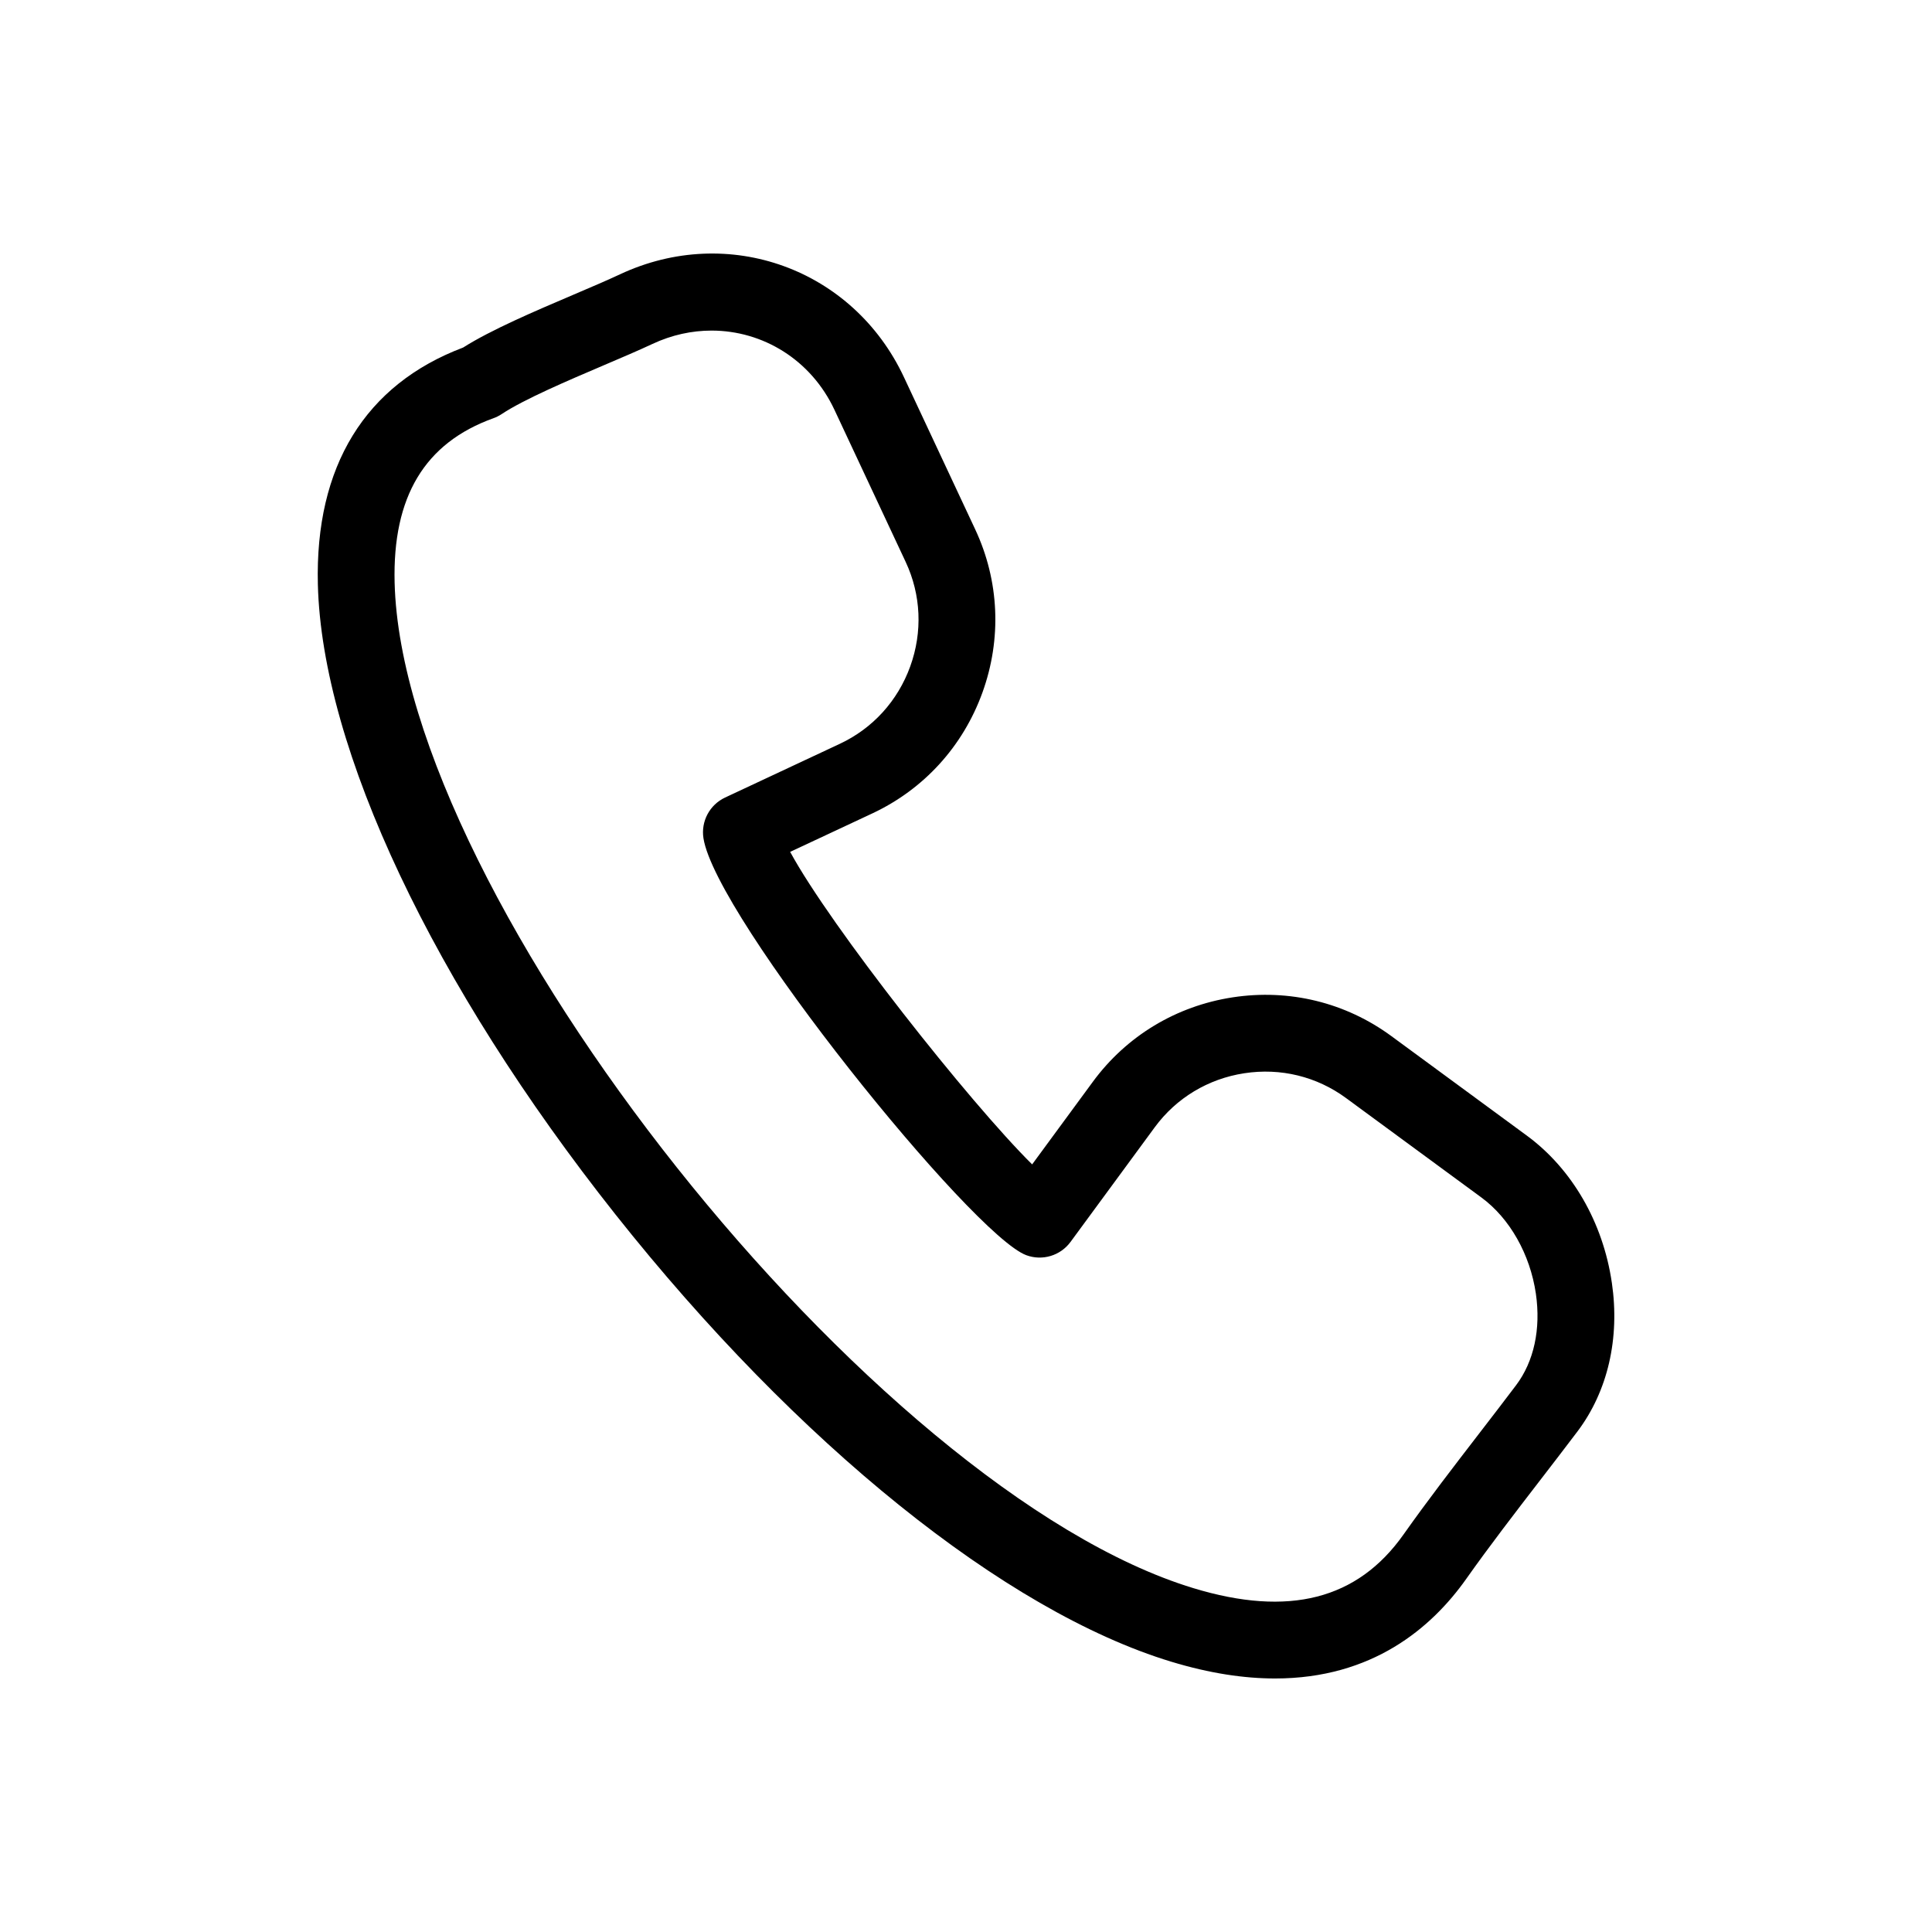
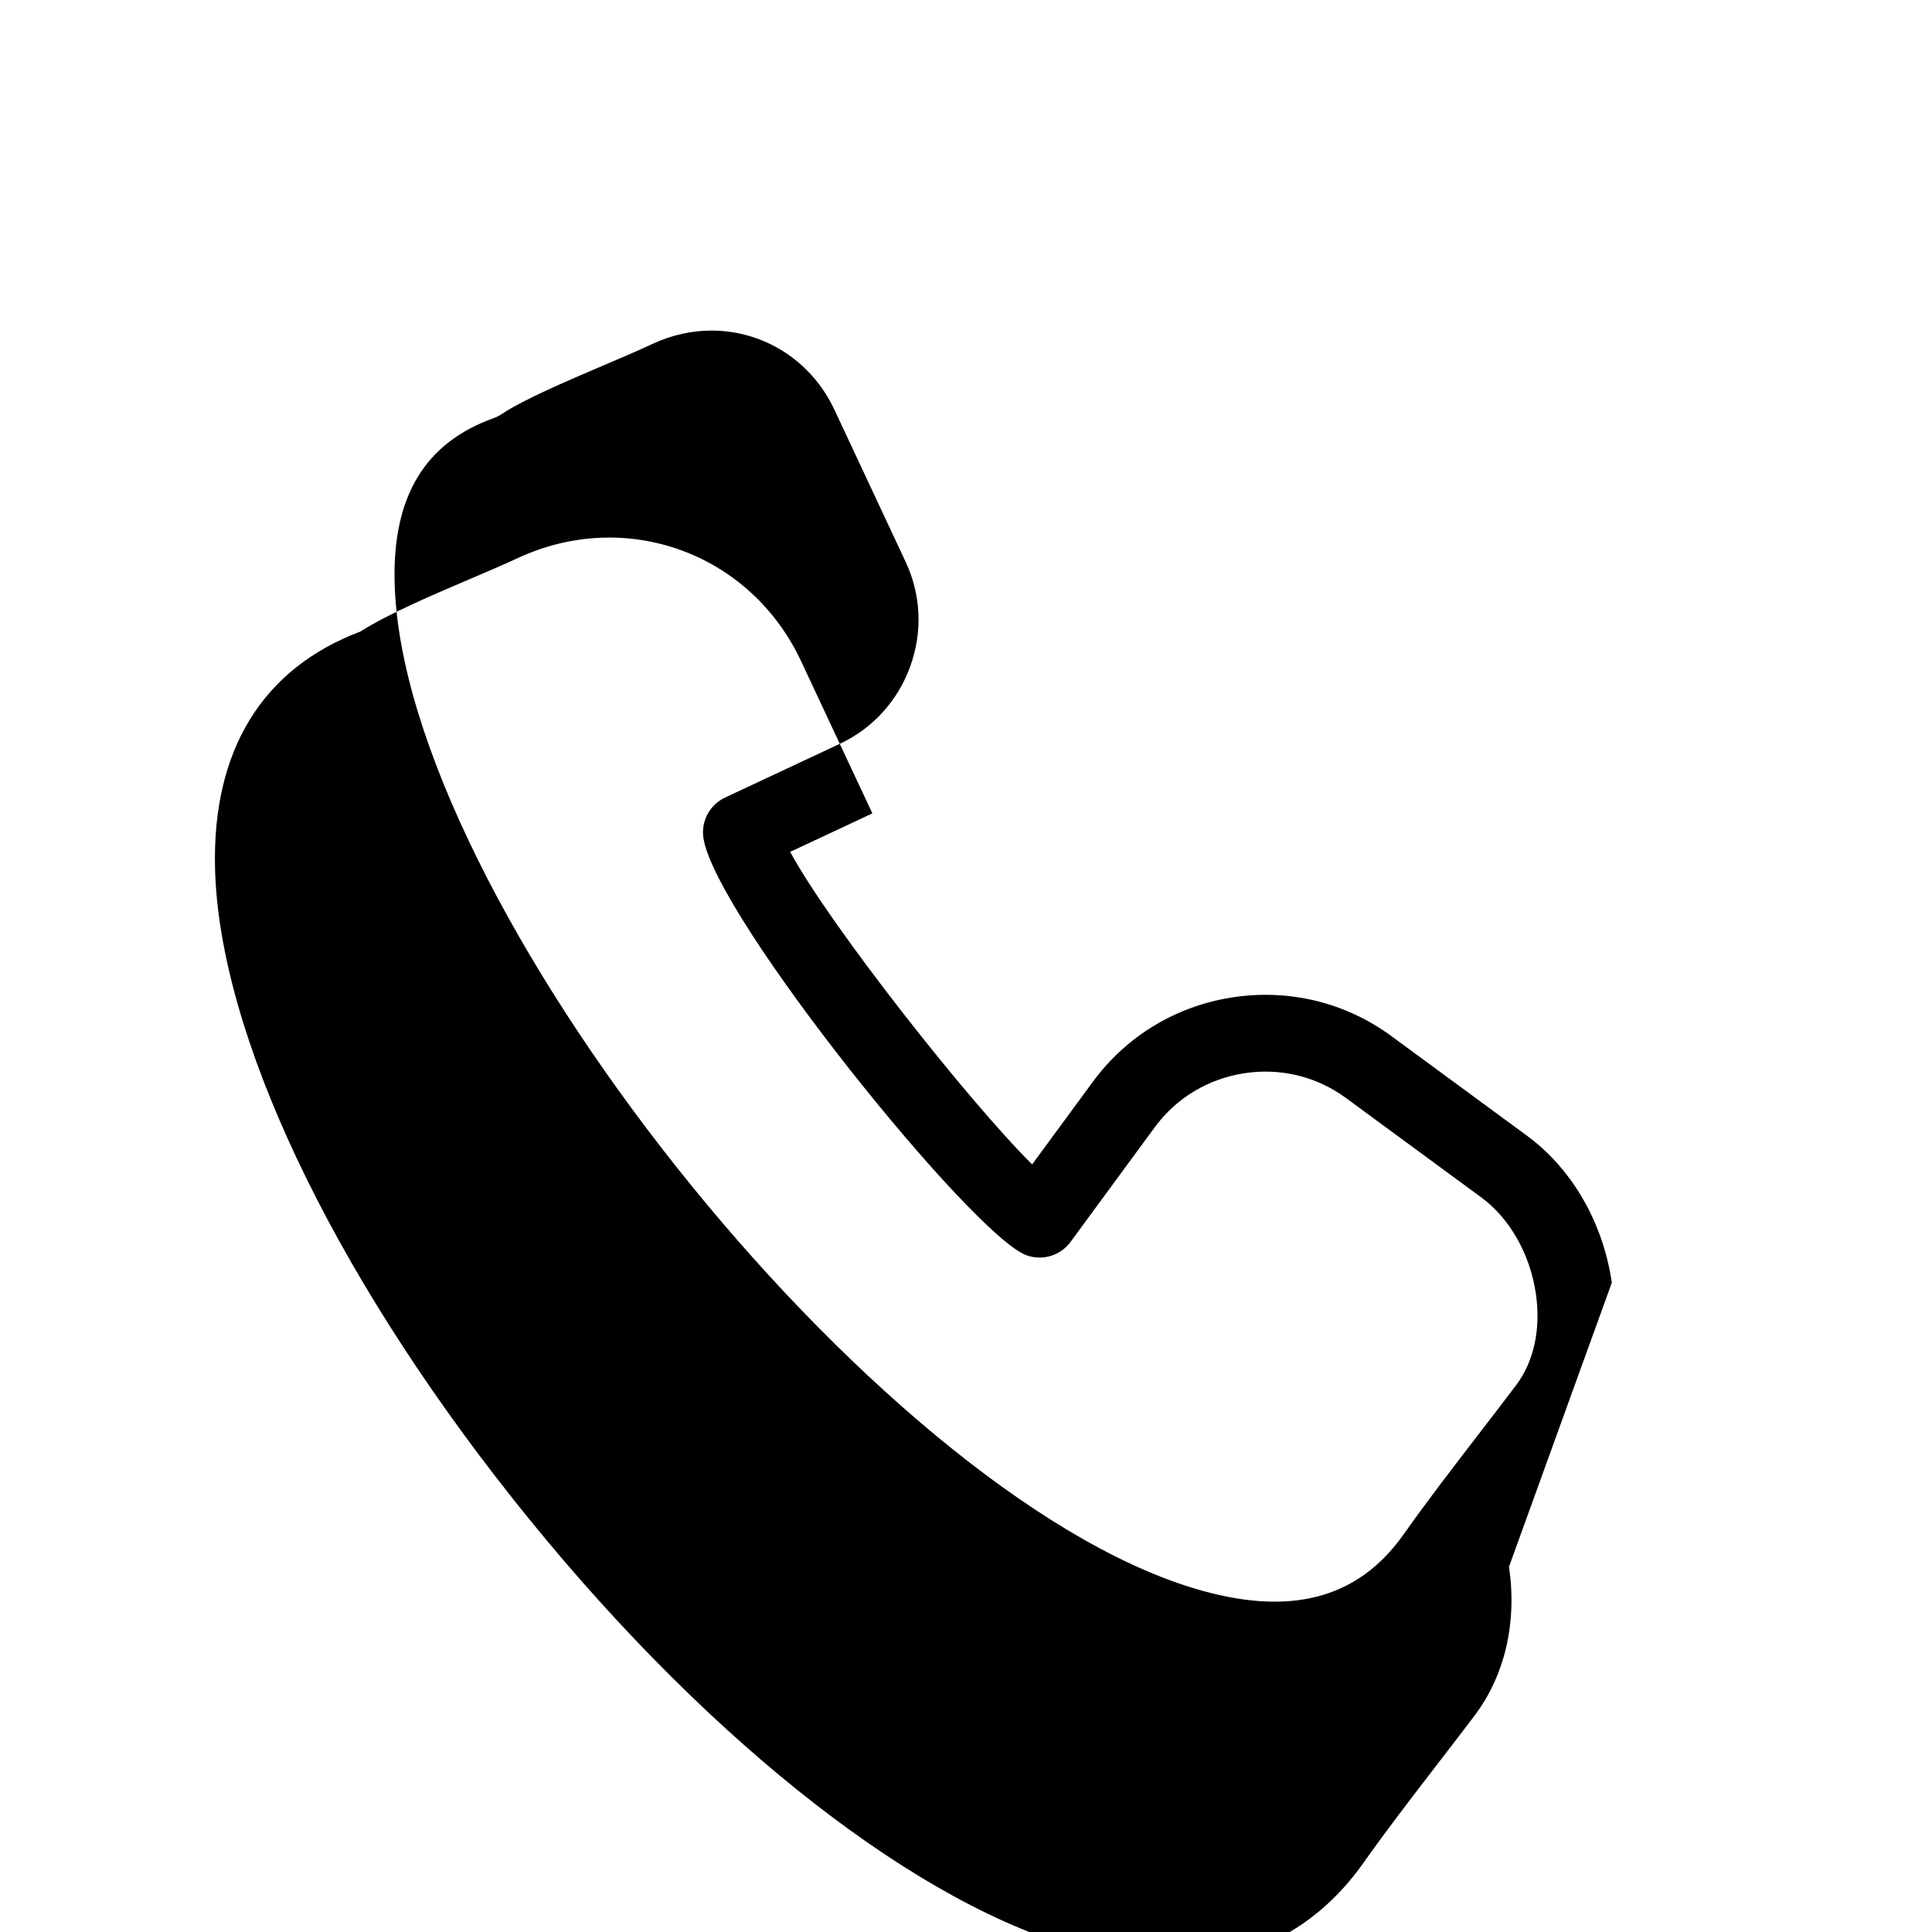
<svg xmlns="http://www.w3.org/2000/svg" fill="#000000" width="800px" height="800px" version="1.1" viewBox="144 144 512 512">
-   <path d="m571.15 483.91c-2.332-15.957-10.543-30.156-22.527-38.965l-35.883-26.359c-12.145-8.926-27.078-12.574-42.066-10.281-14.984 2.293-28.148 10.242-37.07 22.391l-16.074 21.879c-16.57-16.379-53.426-63.078-64.133-82.82l21.789-10.199c13.645-6.391 24.004-17.762 29.164-32.012 5.156-14.25 4.477-29.617-1.914-43.262l-18.879-40.32c-13.457-28.742-46.523-40.723-75.273-27.258-3.367 1.578-7.715 3.43-12.312 5.394-10.246 4.371-21.797 9.289-29.246 14.008-25.973 9.812-39.27 31.492-38.488 62.781 1.094 43.621 30.578 106.03 78.871 166.96 48.238 60.848 103.28 105.15 147.25 118.51 10.266 3.121 19.41 4.457 27.559 4.457 25.727 0 41.461-13.383 50.676-26.43 6.144-8.691 12.941-17.516 19.516-26.051 3.336-4.332 6.664-8.652 9.918-12.961 8.047-10.664 11.289-24.68 9.129-39.457zm-25.383 27.203c-3.207 4.258-6.5 8.52-9.793 12.801-6.699 8.699-13.629 17.691-20.012 26.723-12.195 17.27-30.414 21.922-55.695 14.242-84.949-25.812-209.59-182.72-211.69-266.5-0.57-22.766 7.988-37.004 26.172-43.539 0.777-0.277 1.516-0.652 2.207-1.109 5.812-3.875 17.562-8.883 27-12.91 4.769-2.031 9.273-3.953 12.965-5.68 5.109-2.394 10.441-3.531 15.652-3.531 13.551 0 26.328 7.691 32.559 20.984l18.879 40.32c4.086 8.723 4.516 18.559 1.207 27.699-3.312 9.141-9.938 16.426-18.66 20.508l-30.398 14.234c-4.098 1.918-6.438 6.312-5.738 10.785 3.266 20.938 71.273 105.22 85.555 110.5 4.262 1.578 9.043 0.133 11.727-3.523l22.316-30.379c5.703-7.762 14.137-12.848 23.742-14.316 9.613-1.477 19.176 0.863 26.938 6.566l35.883 26.359c7.516 5.519 12.91 15.051 14.441 25.504 1.352 9.355-0.508 17.969-5.258 24.262z" />
+   <path d="m571.15 483.91c-2.332-15.957-10.543-30.156-22.527-38.965l-35.883-26.359c-12.145-8.926-27.078-12.574-42.066-10.281-14.984 2.293-28.148 10.242-37.07 22.391l-16.074 21.879c-16.57-16.379-53.426-63.078-64.133-82.82l21.789-10.199l-18.879-40.32c-13.457-28.742-46.523-40.723-75.273-27.258-3.367 1.578-7.715 3.43-12.312 5.394-10.246 4.371-21.797 9.289-29.246 14.008-25.973 9.812-39.27 31.492-38.488 62.781 1.094 43.621 30.578 106.03 78.871 166.96 48.238 60.848 103.28 105.15 147.25 118.51 10.266 3.121 19.41 4.457 27.559 4.457 25.727 0 41.461-13.383 50.676-26.43 6.144-8.691 12.941-17.516 19.516-26.051 3.336-4.332 6.664-8.652 9.918-12.961 8.047-10.664 11.289-24.68 9.129-39.457zm-25.383 27.203c-3.207 4.258-6.5 8.52-9.793 12.801-6.699 8.699-13.629 17.691-20.012 26.723-12.195 17.27-30.414 21.922-55.695 14.242-84.949-25.812-209.59-182.72-211.69-266.5-0.57-22.766 7.988-37.004 26.172-43.539 0.777-0.277 1.516-0.652 2.207-1.109 5.812-3.875 17.562-8.883 27-12.91 4.769-2.031 9.273-3.953 12.965-5.68 5.109-2.394 10.441-3.531 15.652-3.531 13.551 0 26.328 7.691 32.559 20.984l18.879 40.32c4.086 8.723 4.516 18.559 1.207 27.699-3.312 9.141-9.938 16.426-18.66 20.508l-30.398 14.234c-4.098 1.918-6.438 6.312-5.738 10.785 3.266 20.938 71.273 105.22 85.555 110.5 4.262 1.578 9.043 0.133 11.727-3.523l22.316-30.379c5.703-7.762 14.137-12.848 23.742-14.316 9.613-1.477 19.176 0.863 26.938 6.566l35.883 26.359c7.516 5.519 12.91 15.051 14.441 25.504 1.352 9.355-0.508 17.969-5.258 24.262z" />
</svg>